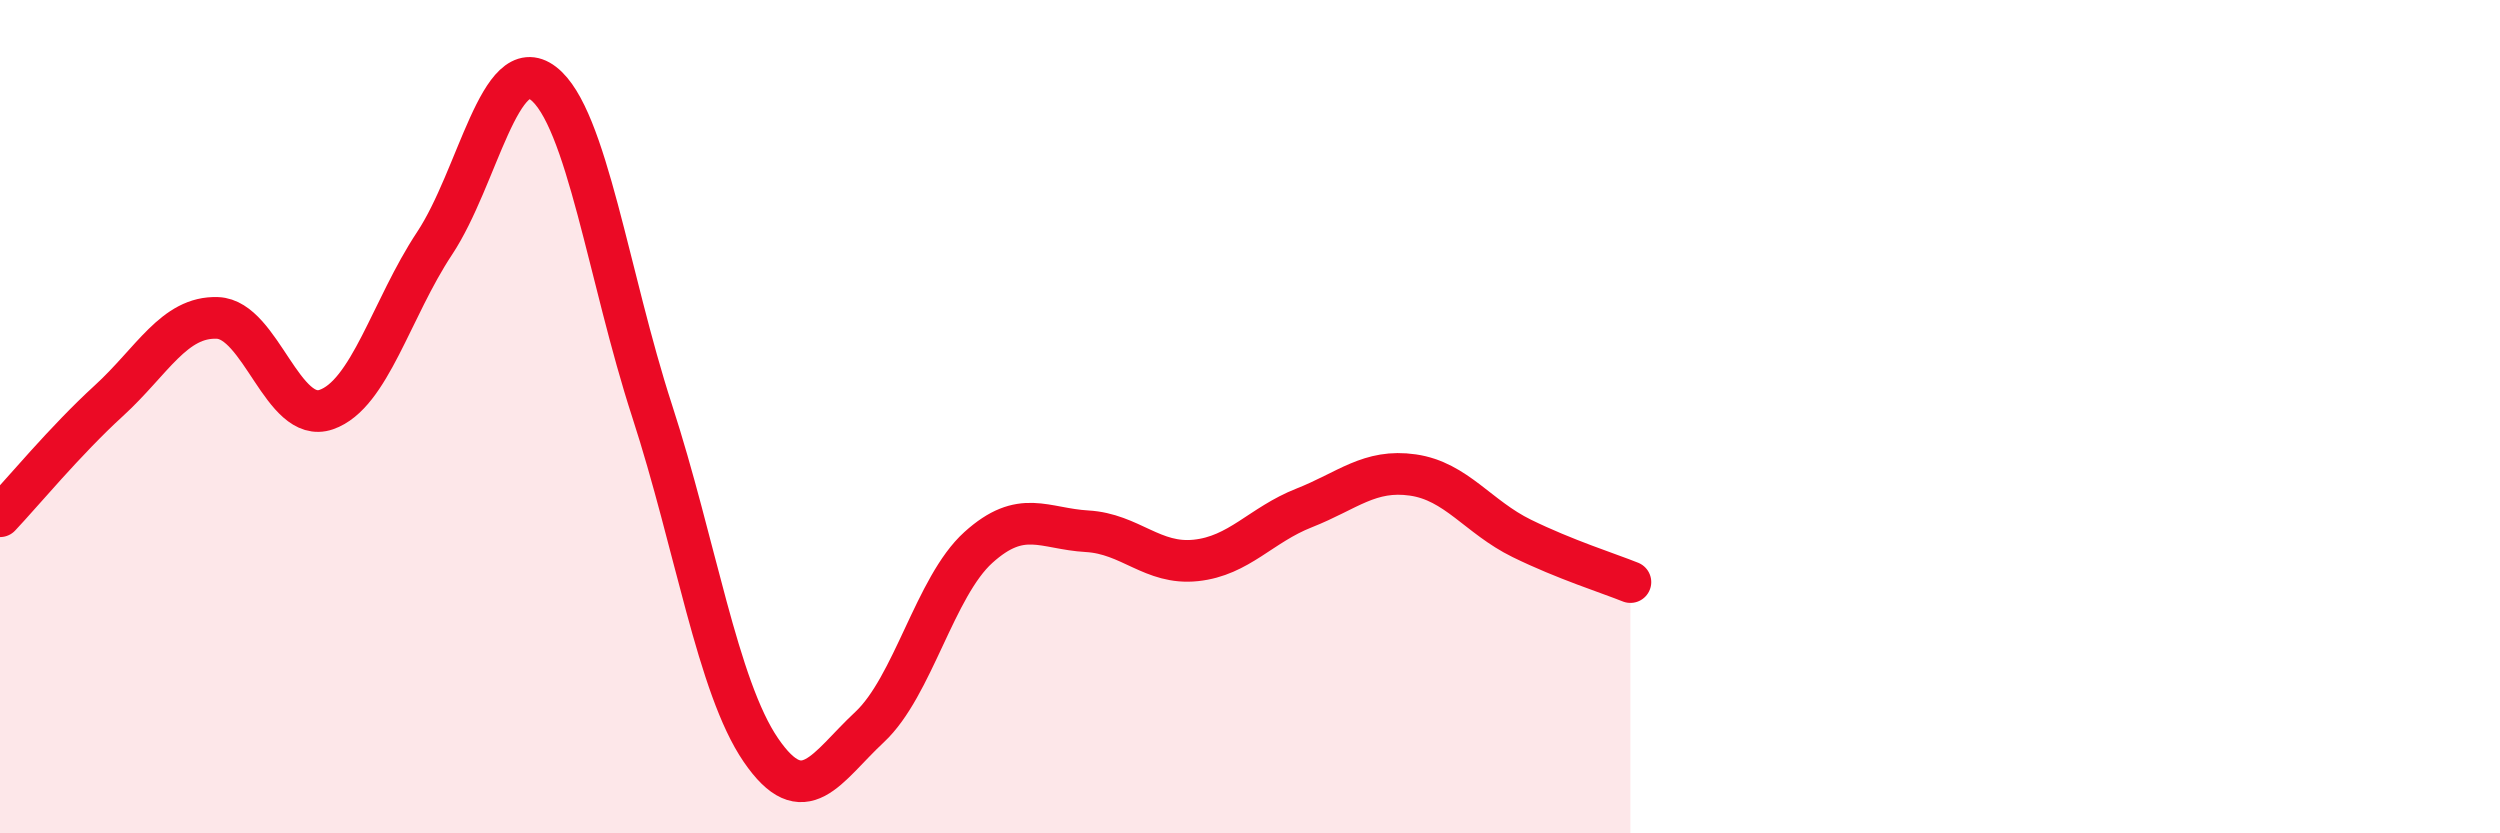
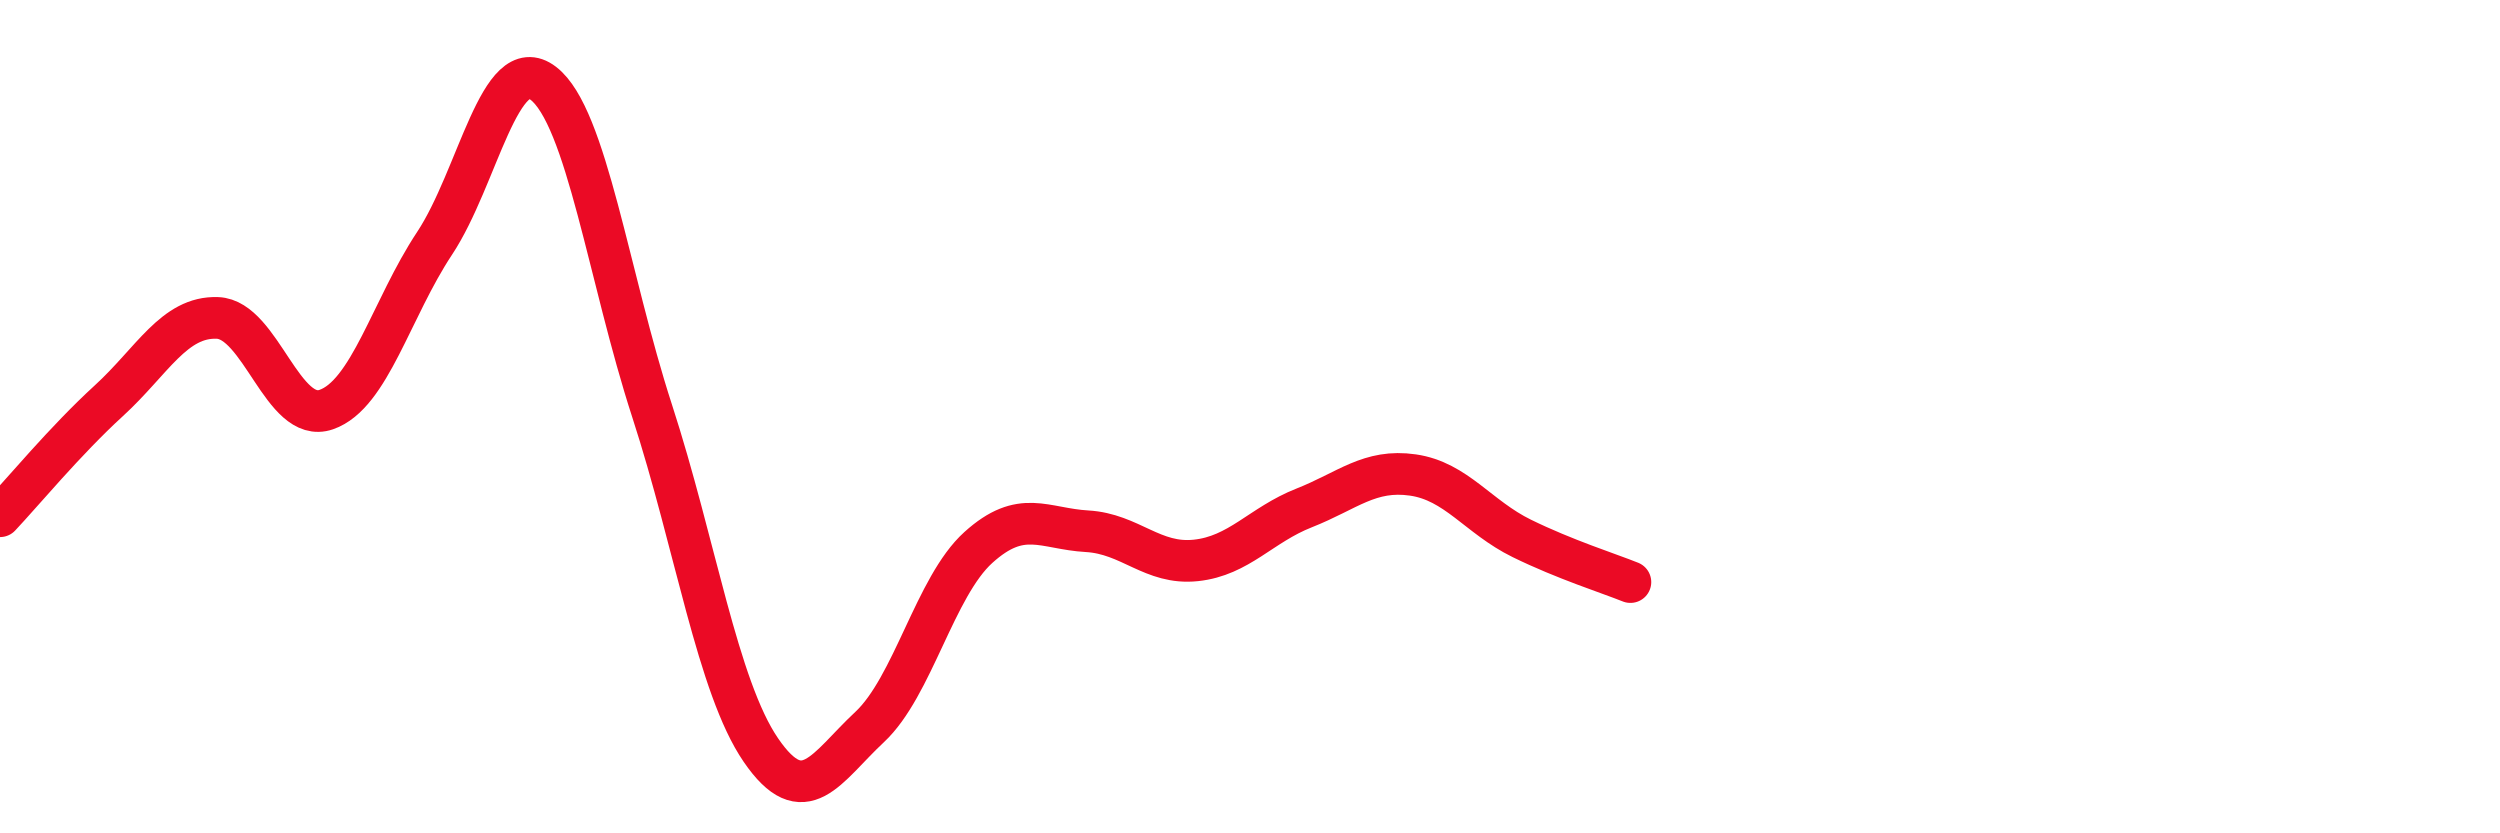
<svg xmlns="http://www.w3.org/2000/svg" width="60" height="20" viewBox="0 0 60 20">
-   <path d="M 0,12.39 C 0.52,11.84 1.57,10.57 2.61,9.62 C 3.65,8.67 4.18,7.59 5.22,7.63 C 6.26,7.67 6.79,10.19 7.83,9.83 C 8.87,9.47 9.39,7.41 10.43,5.84 C 11.47,4.27 12,1.2 13.04,2 C 14.08,2.8 14.61,6.66 15.65,9.86 C 16.69,13.06 17.22,16.48 18.26,18 C 19.3,19.52 19.83,18.42 20.87,17.45 C 21.91,16.48 22.44,14.08 23.48,13.14 C 24.52,12.2 25.05,12.69 26.09,12.75 C 27.13,12.81 27.66,13.56 28.7,13.45 C 29.74,13.34 30.26,12.6 31.3,12.19 C 32.34,11.78 32.87,11.25 33.91,11.4 C 34.95,11.55 35.48,12.41 36.52,12.92 C 37.56,13.43 38.61,13.76 39.13,13.97L39.13 20L0 20Z" fill="#EB0A25" opacity="0.1" stroke-linecap="round" stroke-linejoin="round" />
  <path d="M 0,12.39 C 0.52,11.84 1.57,10.57 2.61,9.62 C 3.65,8.67 4.18,7.59 5.22,7.63 C 6.26,7.67 6.79,10.19 7.83,9.83 C 8.87,9.47 9.39,7.41 10.43,5.84 C 11.47,4.27 12,1.2 13.04,2 C 14.08,2.8 14.61,6.66 15.65,9.86 C 16.69,13.06 17.22,16.48 18.26,18 C 19.3,19.52 19.83,18.42 20.87,17.45 C 21.91,16.48 22.44,14.08 23.48,13.14 C 24.52,12.2 25.05,12.69 26.09,12.75 C 27.13,12.81 27.66,13.56 28.7,13.45 C 29.74,13.34 30.26,12.6 31.3,12.19 C 32.34,11.78 32.87,11.25 33.91,11.4 C 34.95,11.55 35.48,12.41 36.52,12.92 C 37.56,13.43 38.61,13.76 39.13,13.97" stroke="#EB0A25" stroke-width="1" fill="none" stroke-linecap="round" stroke-linejoin="round" />
</svg>